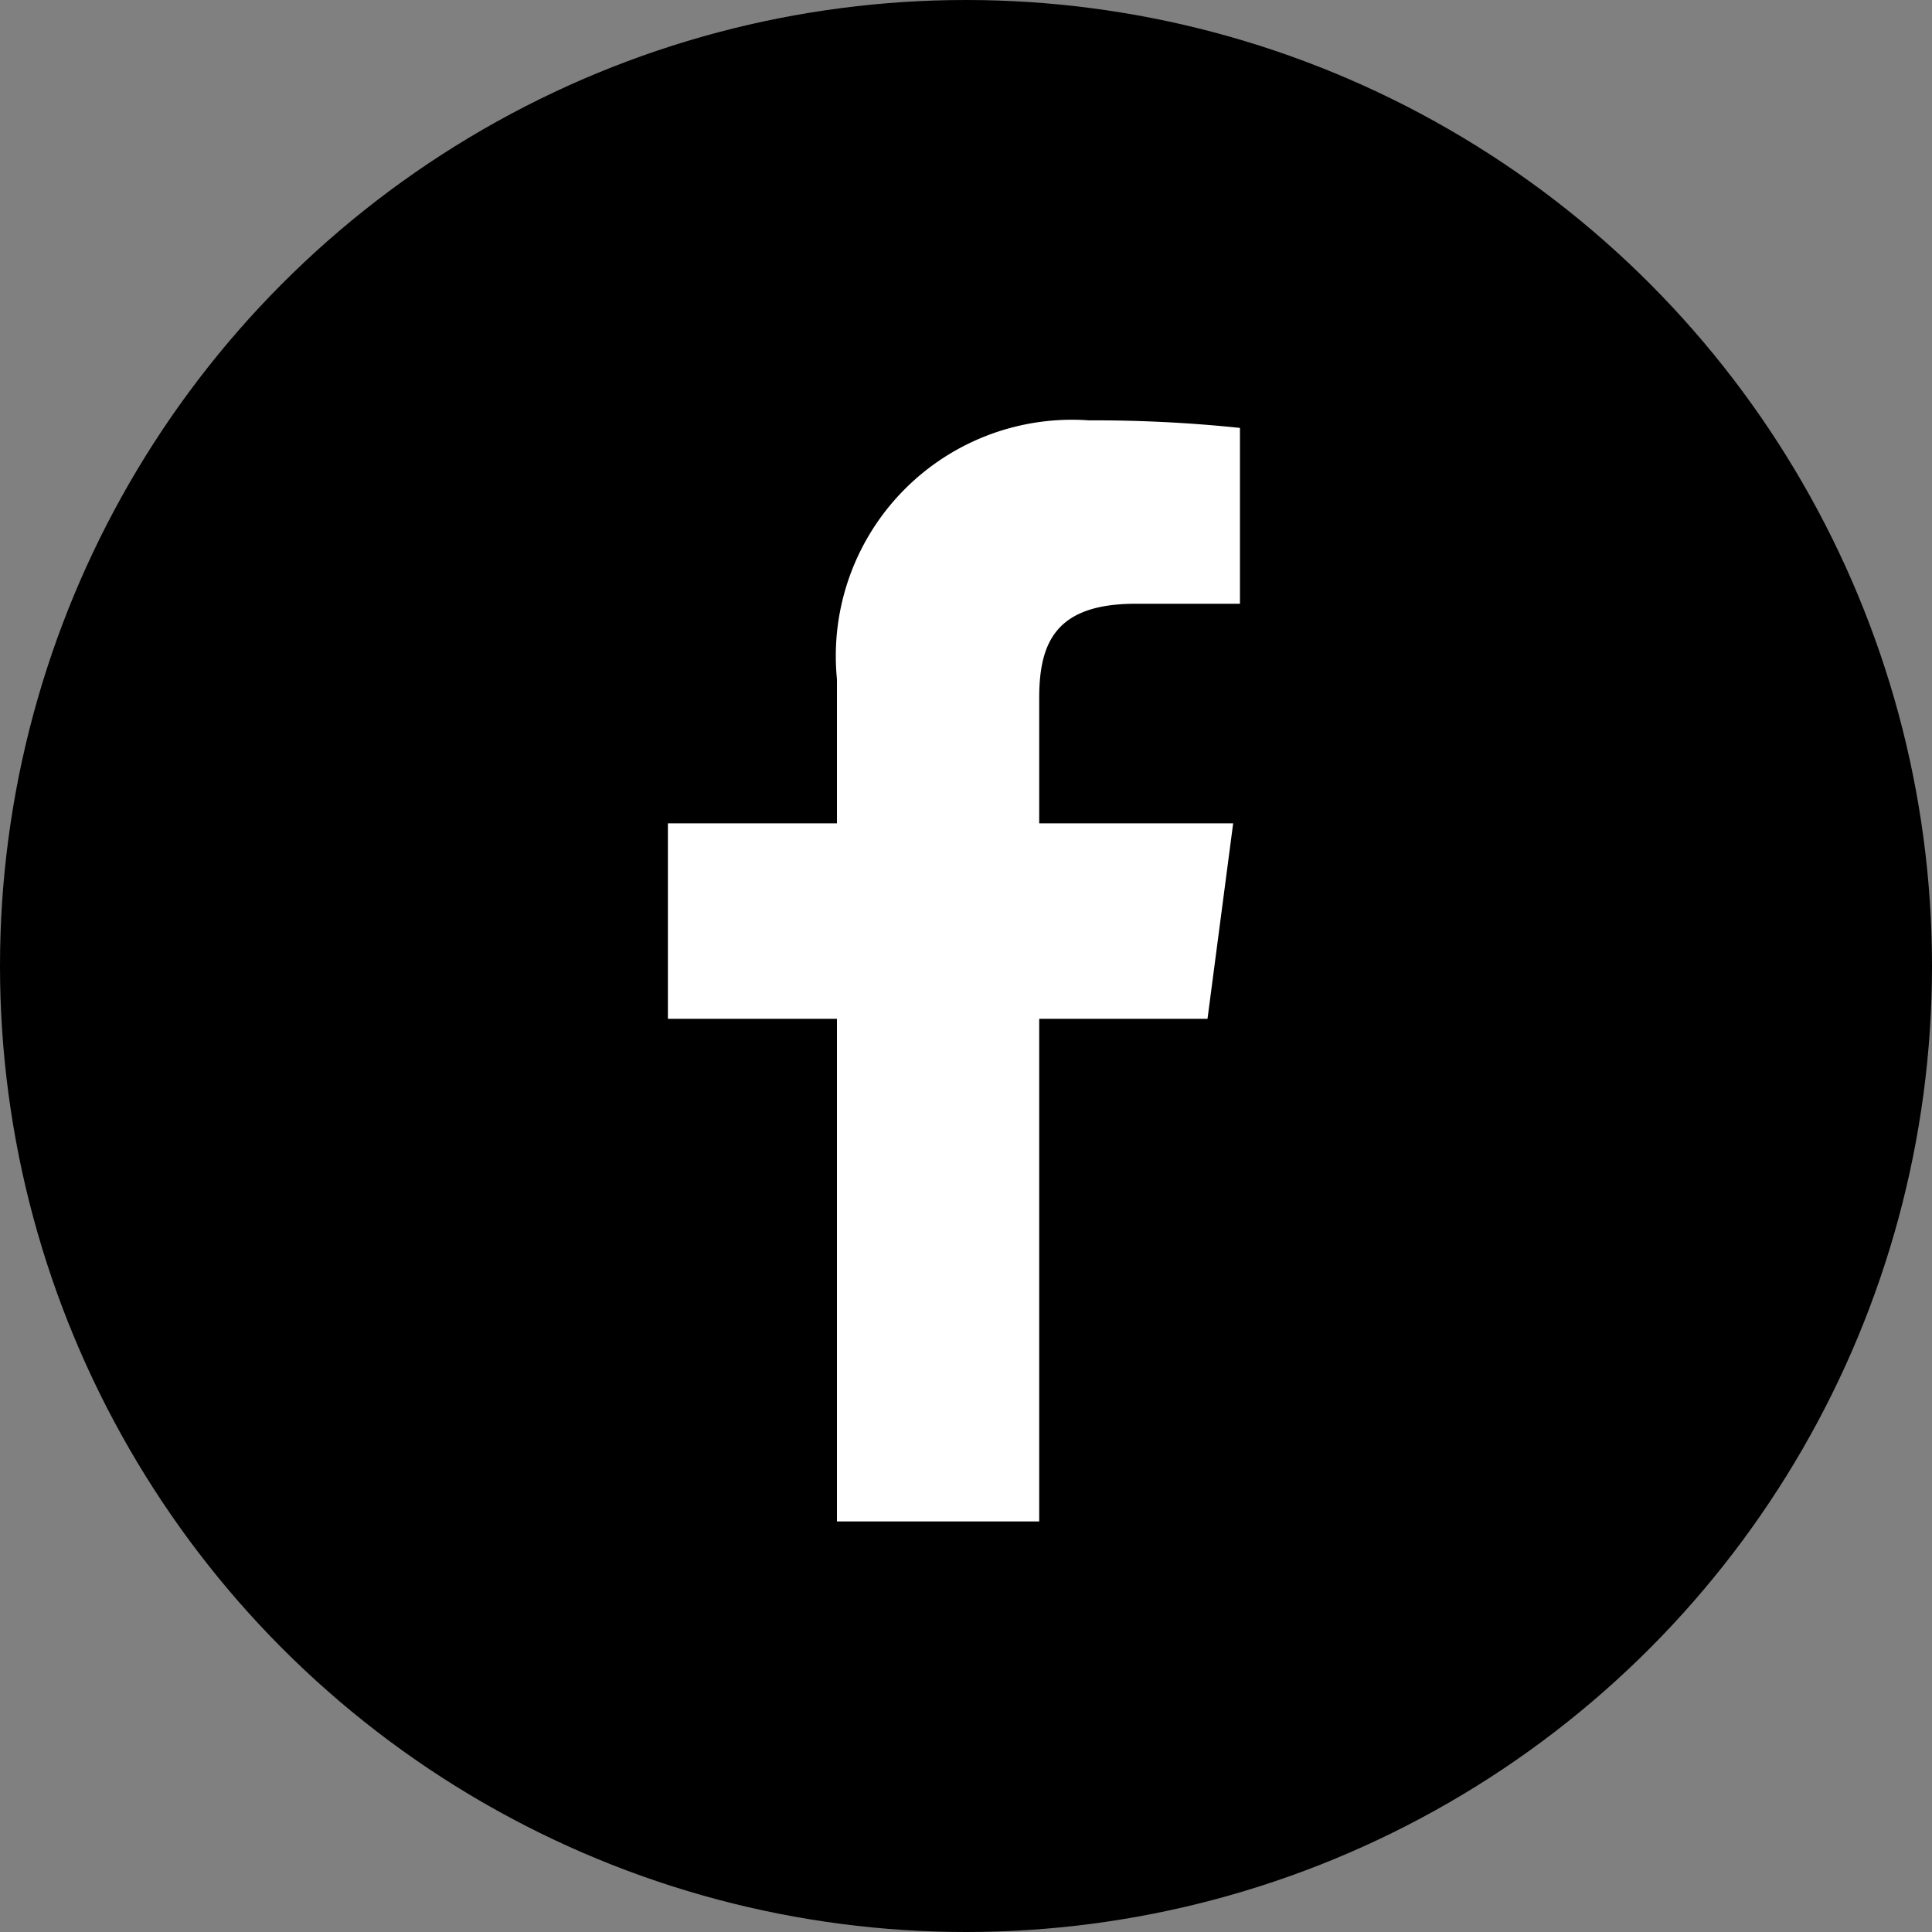
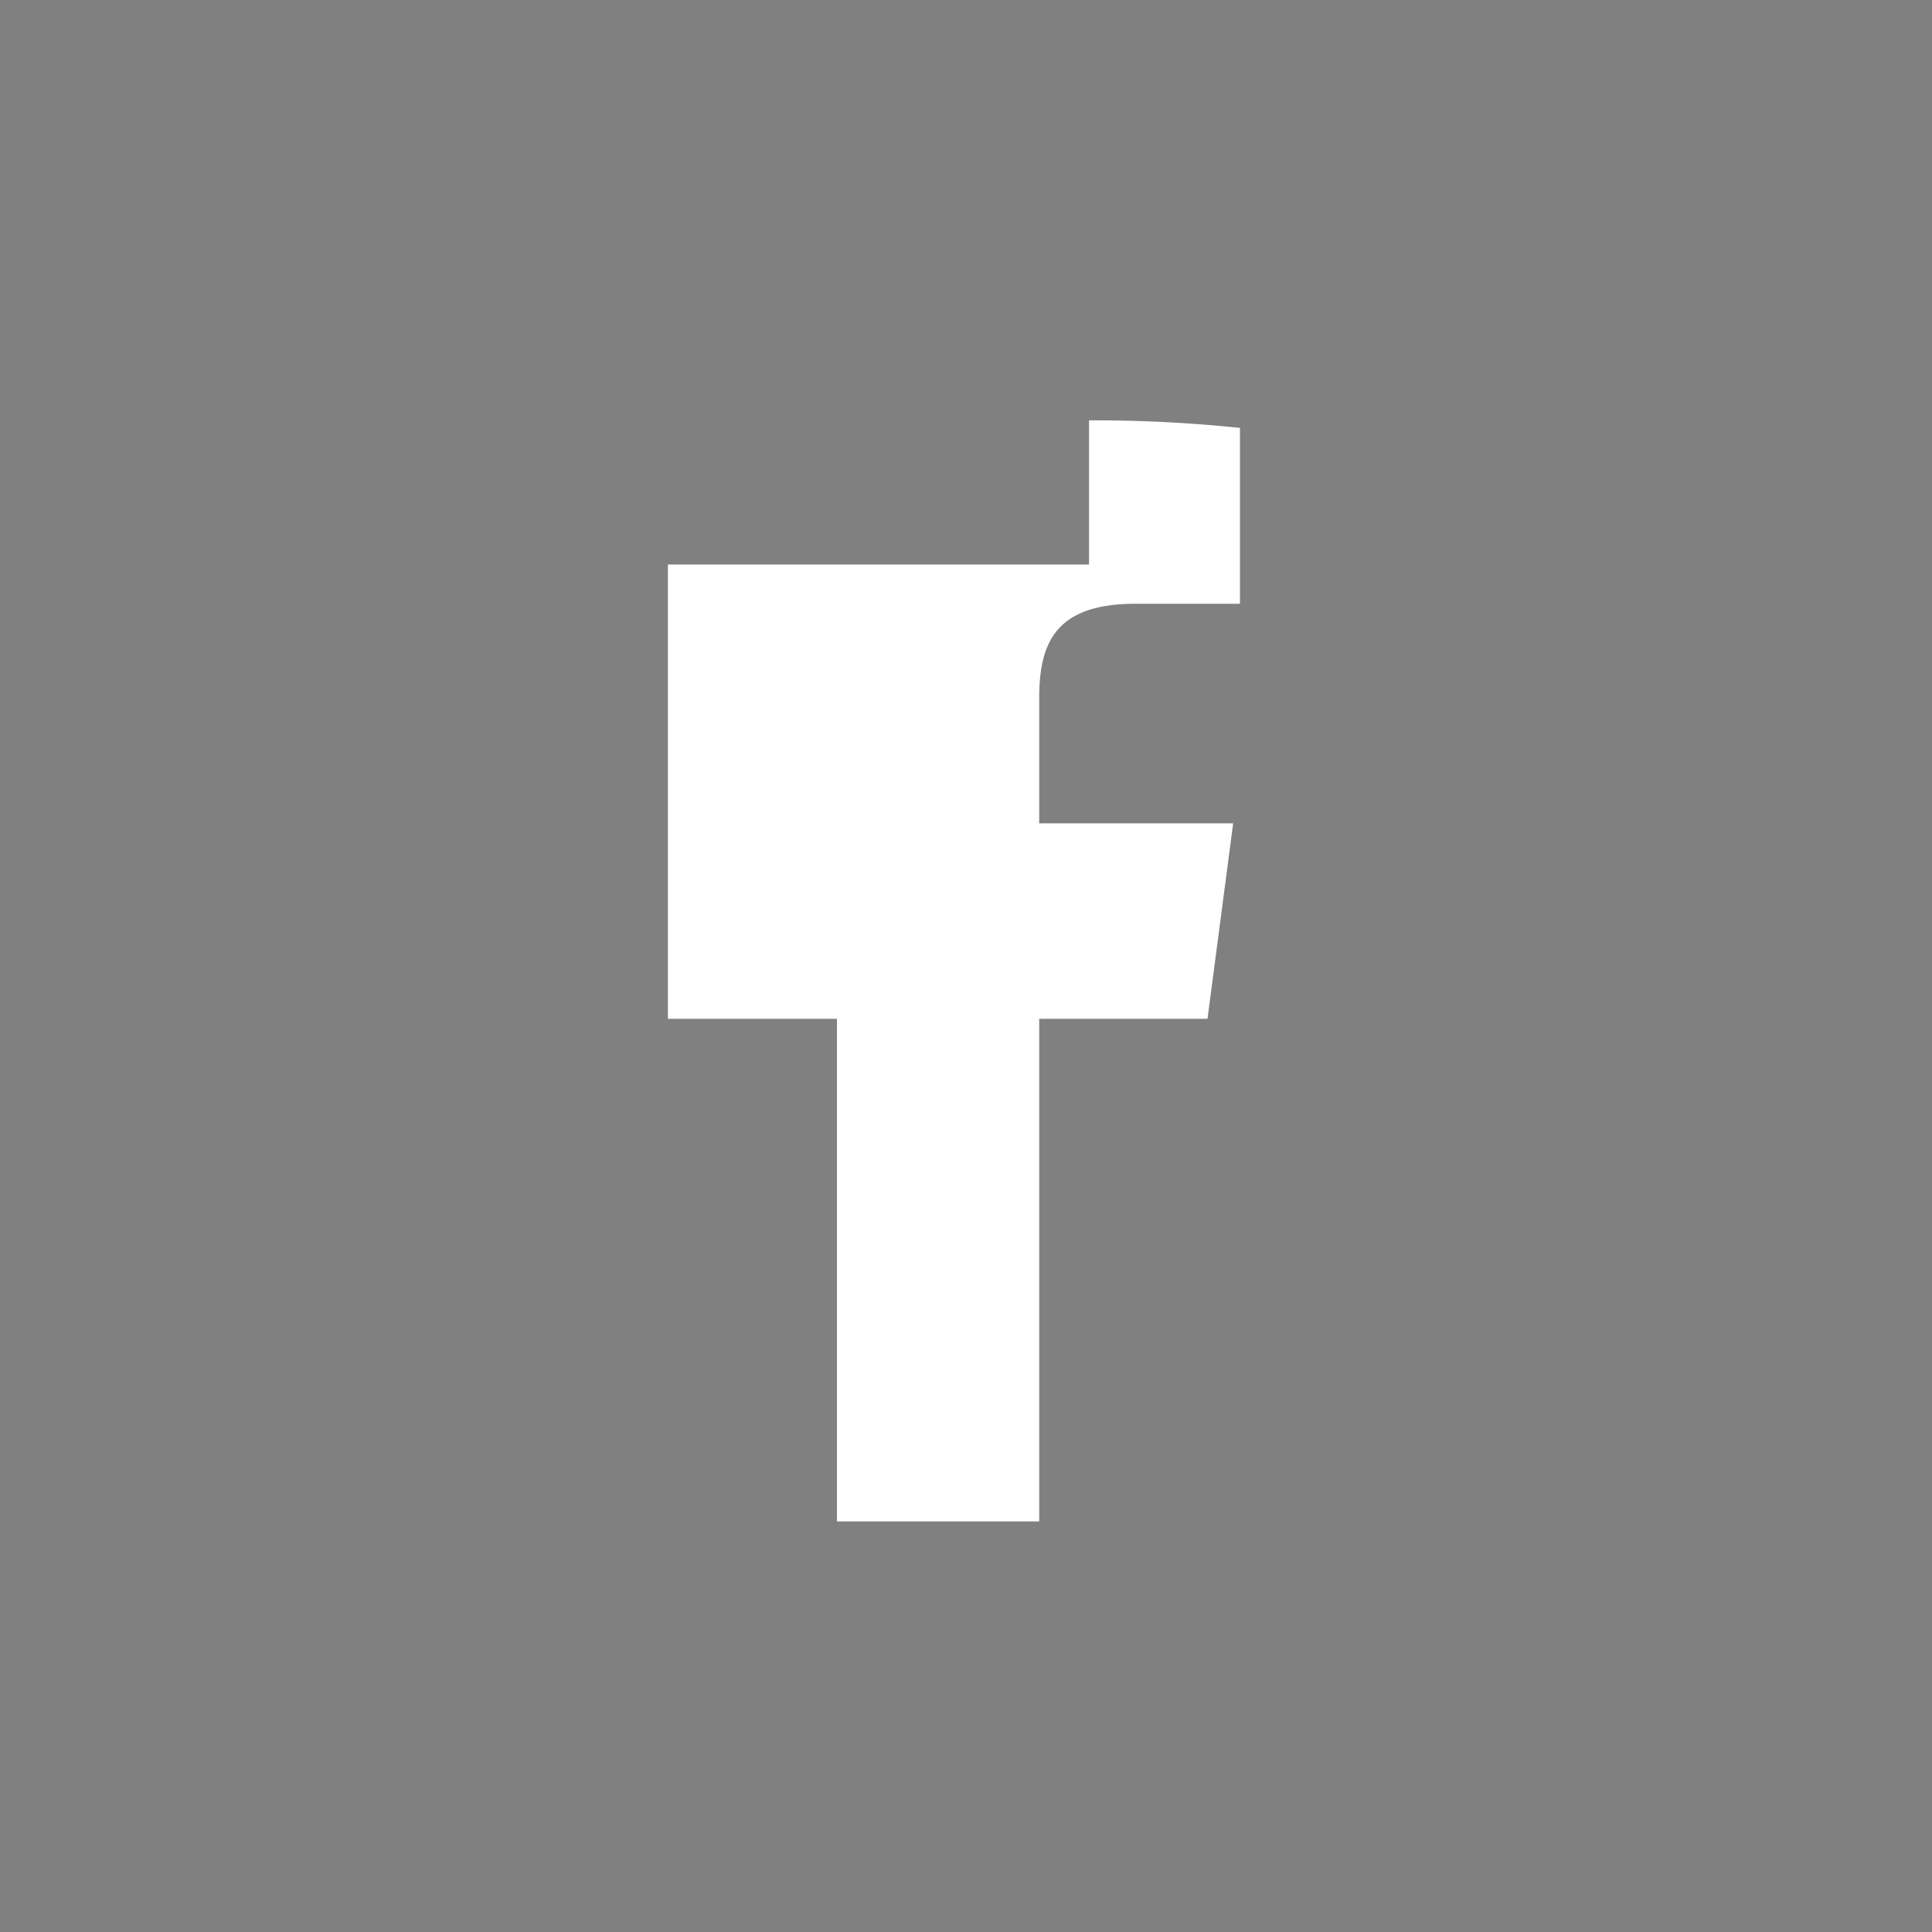
<svg xmlns="http://www.w3.org/2000/svg" id="レイヤー_1" data-name="レイヤー 1" viewBox="0 0 25.6 25.6">
  <rect x="0" y="0" width="25.6" height="25.6" fill="#808080" stroke="none" />
  <defs>
    <style>.cls-1{fill:#fff;}</style>
  </defs>
  <title>アートボード 2</title>
-   <circle cx="12.8" cy="12.8" r="12.8" />
-   <path class="cls-1" d="M13.77,20.16V13.5H16l.34-2.59H13.77V9.25C13.77,8.5,14,8,15.05,8h1.38V5.67a18.5,18.5,0,0,0-2-.1A3.13,3.13,0,0,0,11.09,9v1.91H8.85V13.5h2.24v6.66Z" />
+   <path class="cls-1" d="M13.77,20.16V13.5H16l.34-2.59H13.77V9.25C13.77,8.5,14,8,15.05,8h1.38V5.67a18.5,18.5,0,0,0-2-.1v1.91H8.85V13.5h2.24v6.66Z" />
</svg>